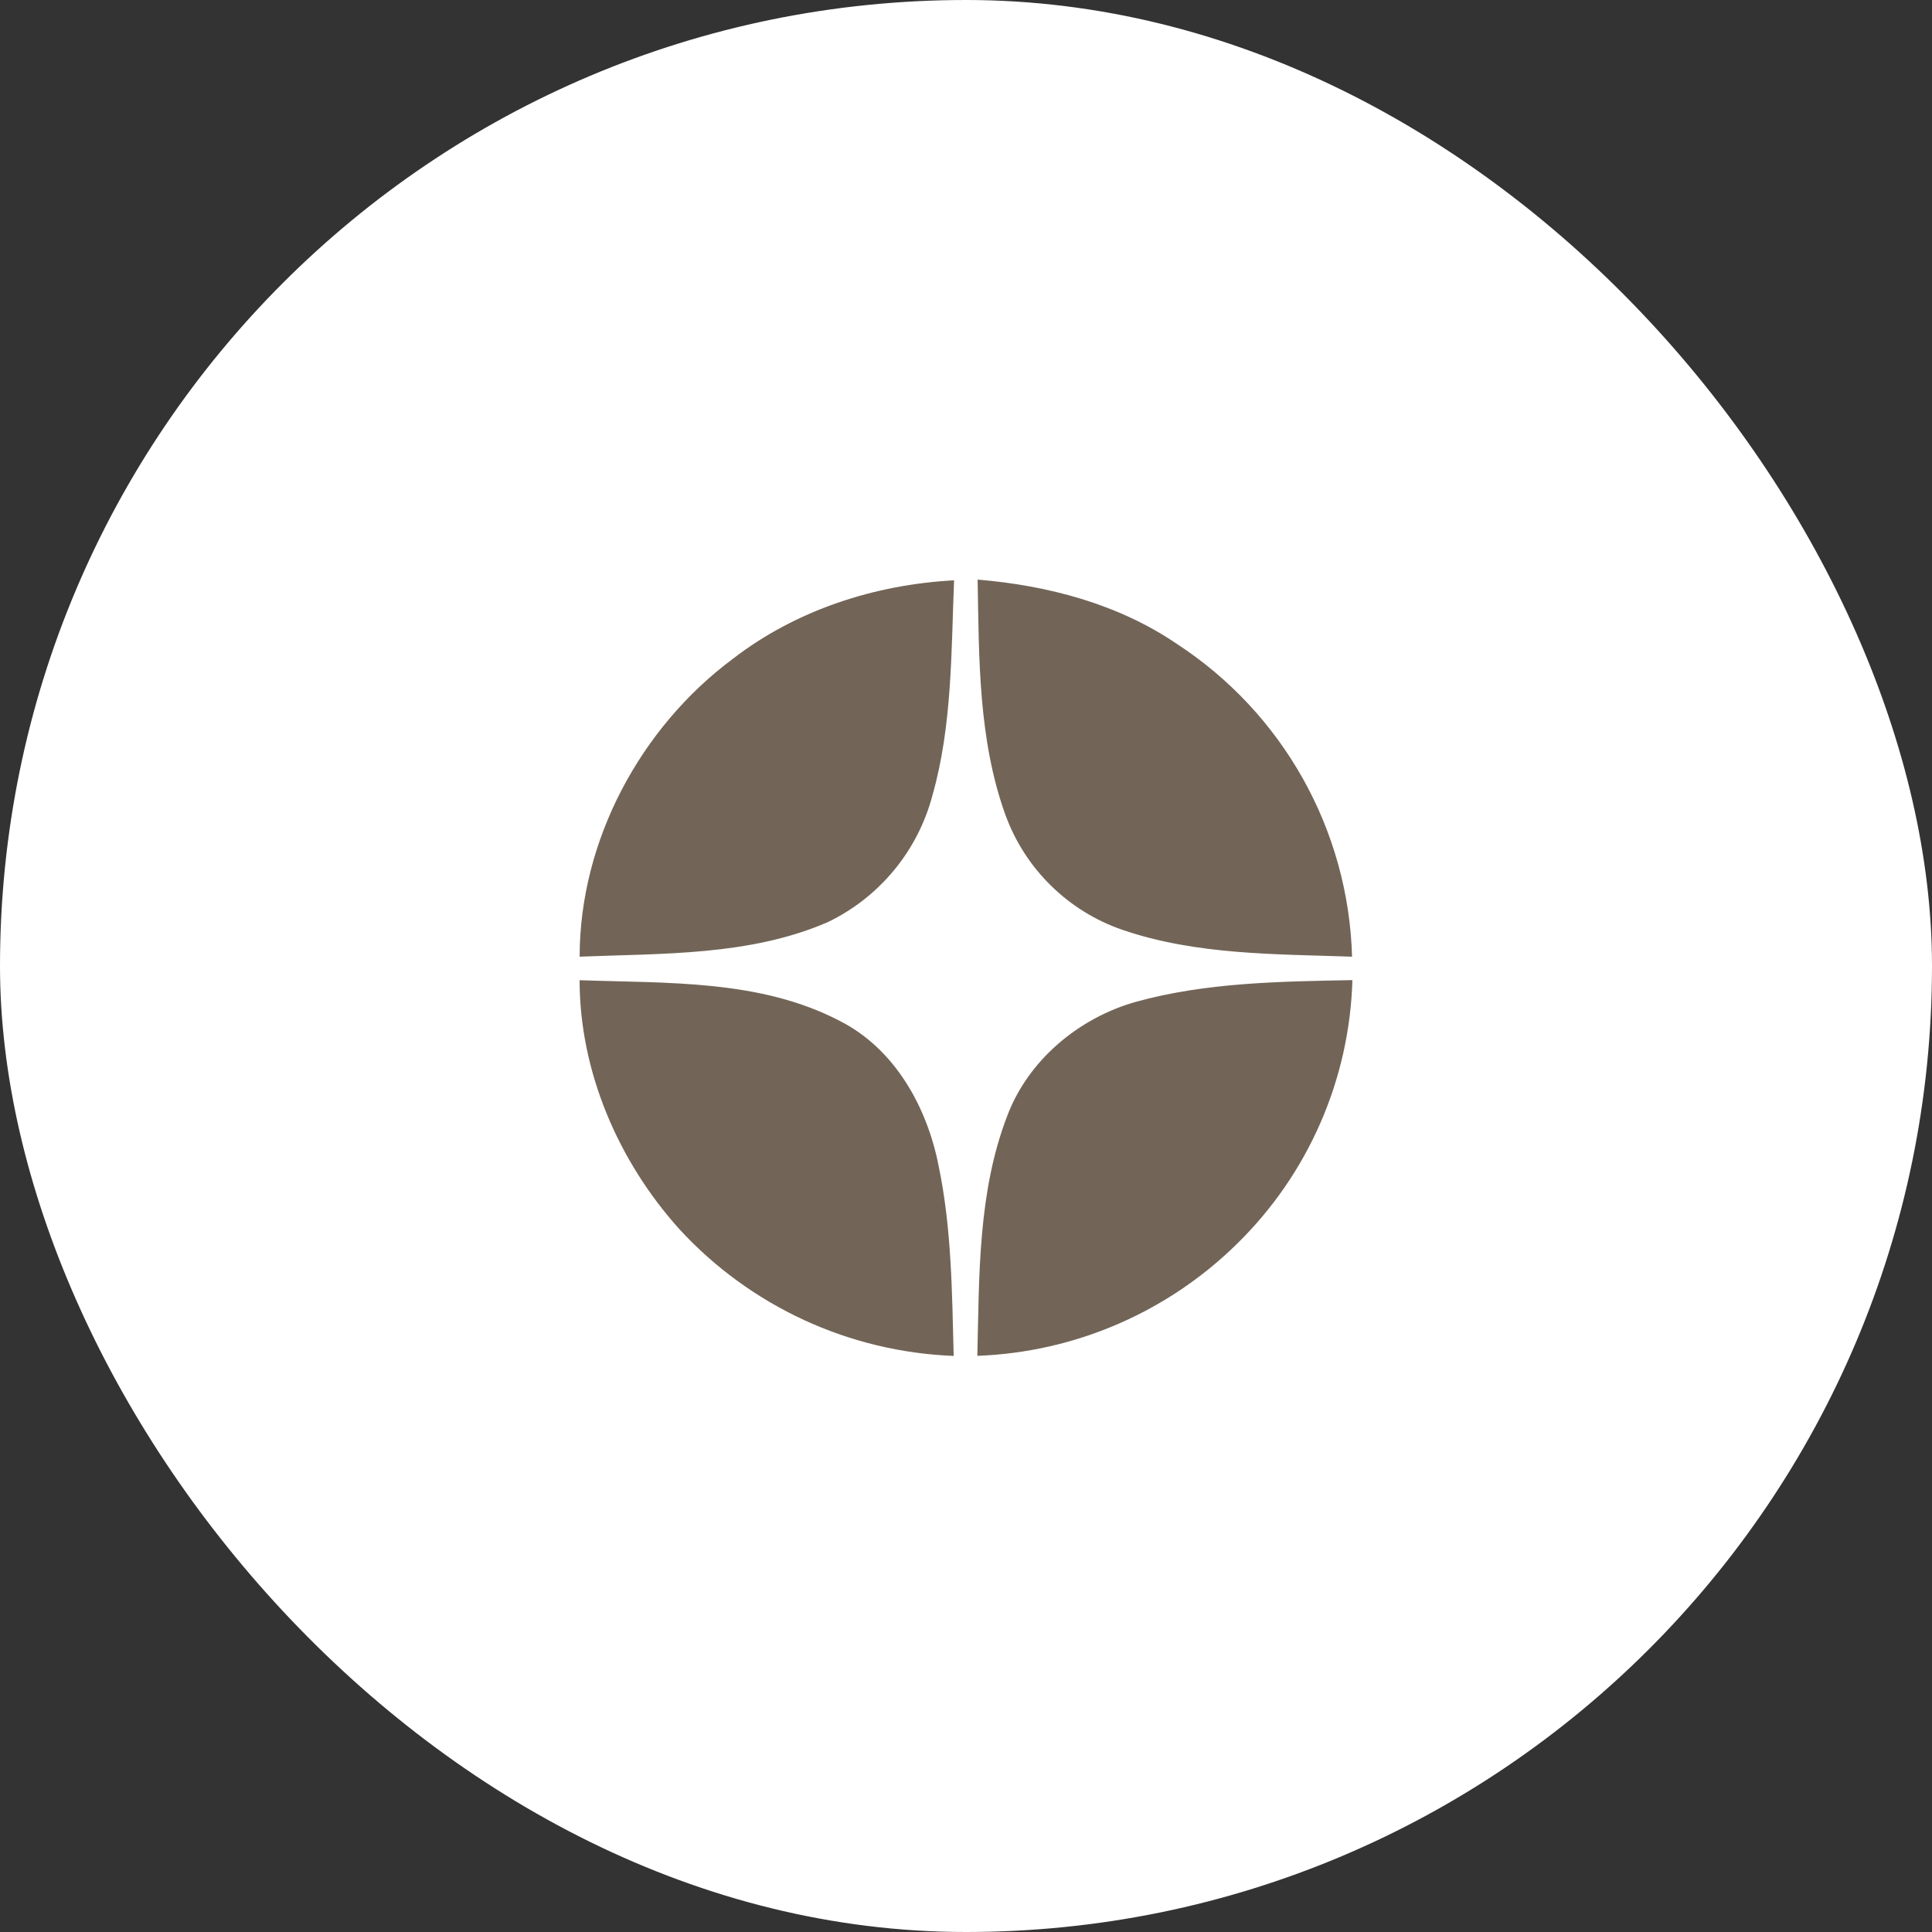
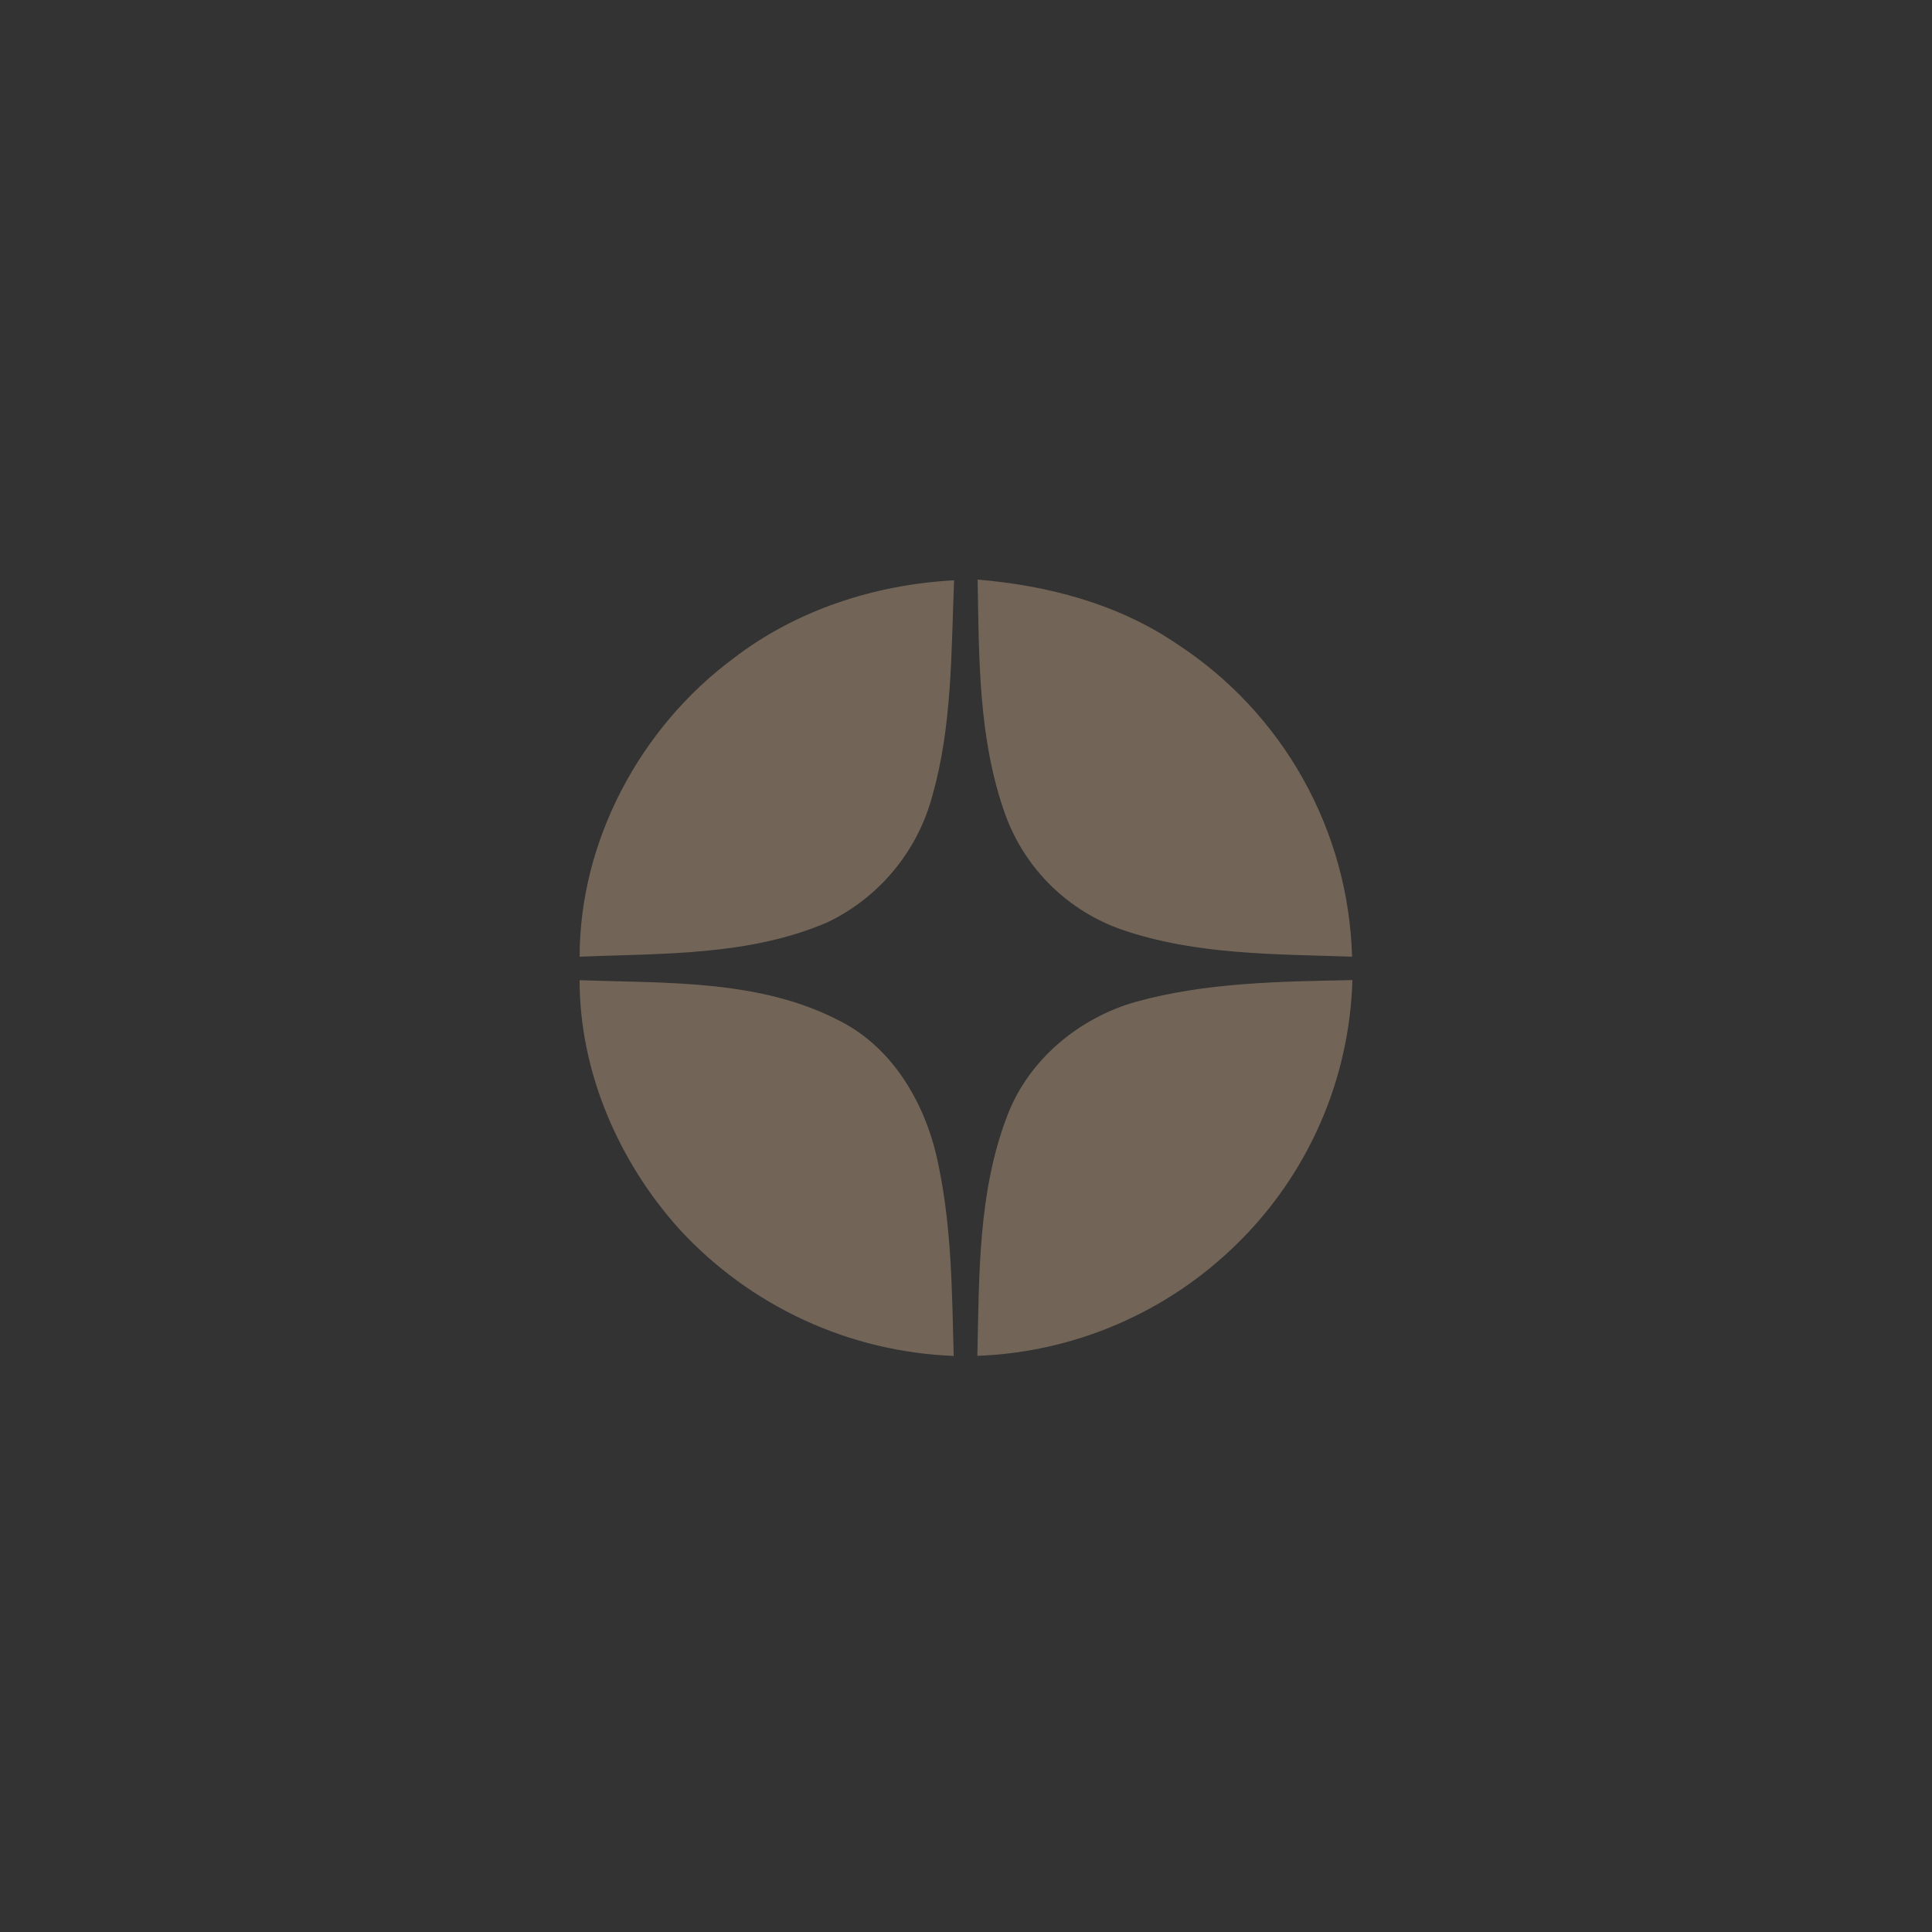
<svg xmlns="http://www.w3.org/2000/svg" width="40" height="40" viewBox="0 0 40 40" fill="none">
  <rect x="0" y="0" width="40" height="40" fill="#333333" stroke="none" />
-   <rect width="40" height="40" rx="20" fill="white" />
  <g clip-path="url(#clip0_4_143)">
    <path fill-rule="evenodd" clip-rule="evenodd" d="M12 20.294C13.814 20.359 15.746 20.275 17.398 21.143C18.529 21.721 19.195 22.922 19.432 24.133C19.703 25.428 19.711 26.756 19.745 28.073C18.672 28.031 17.619 27.779 16.645 27.329C15.671 26.879 14.795 26.241 14.068 25.451C12.805 24.05 12 22.188 12 20.294ZM15.177 13.637C16.484 12.629 18.113 12.102 19.753 12.015C19.693 13.505 19.715 15.023 19.305 16.468C19.155 17.036 18.883 17.565 18.509 18.018C18.134 18.472 17.666 18.838 17.136 19.093C15.523 19.791 13.724 19.738 12.001 19.807C12.001 17.407 13.258 15.062 15.177 13.637ZM20.241 12C21.693 12.121 23.147 12.502 24.364 13.33C25.448 14.036 26.344 14.994 26.976 16.122C27.608 17.25 27.957 18.515 27.993 19.807C26.399 19.752 24.759 19.774 23.232 19.249C22.679 19.058 22.175 18.745 21.758 18.335C21.34 17.925 21.019 17.426 20.818 16.877C20.255 15.32 20.269 13.633 20.241 12ZM23.523 20.74C24.98 20.339 26.501 20.321 28 20.292C27.941 22.349 27.087 24.304 25.618 25.745C24.177 27.166 22.257 27.997 20.235 28.071C20.274 26.409 20.246 24.687 20.851 23.11C21.288 21.944 22.34 21.072 23.523 20.74Z" fill="#726557" />
  </g>
  <defs>
    <clipPath id="clip0_4_143">
      <rect width="16" height="16.073" fill="white" transform="translate(12 12)" />
    </clipPath>
  </defs>
</svg>